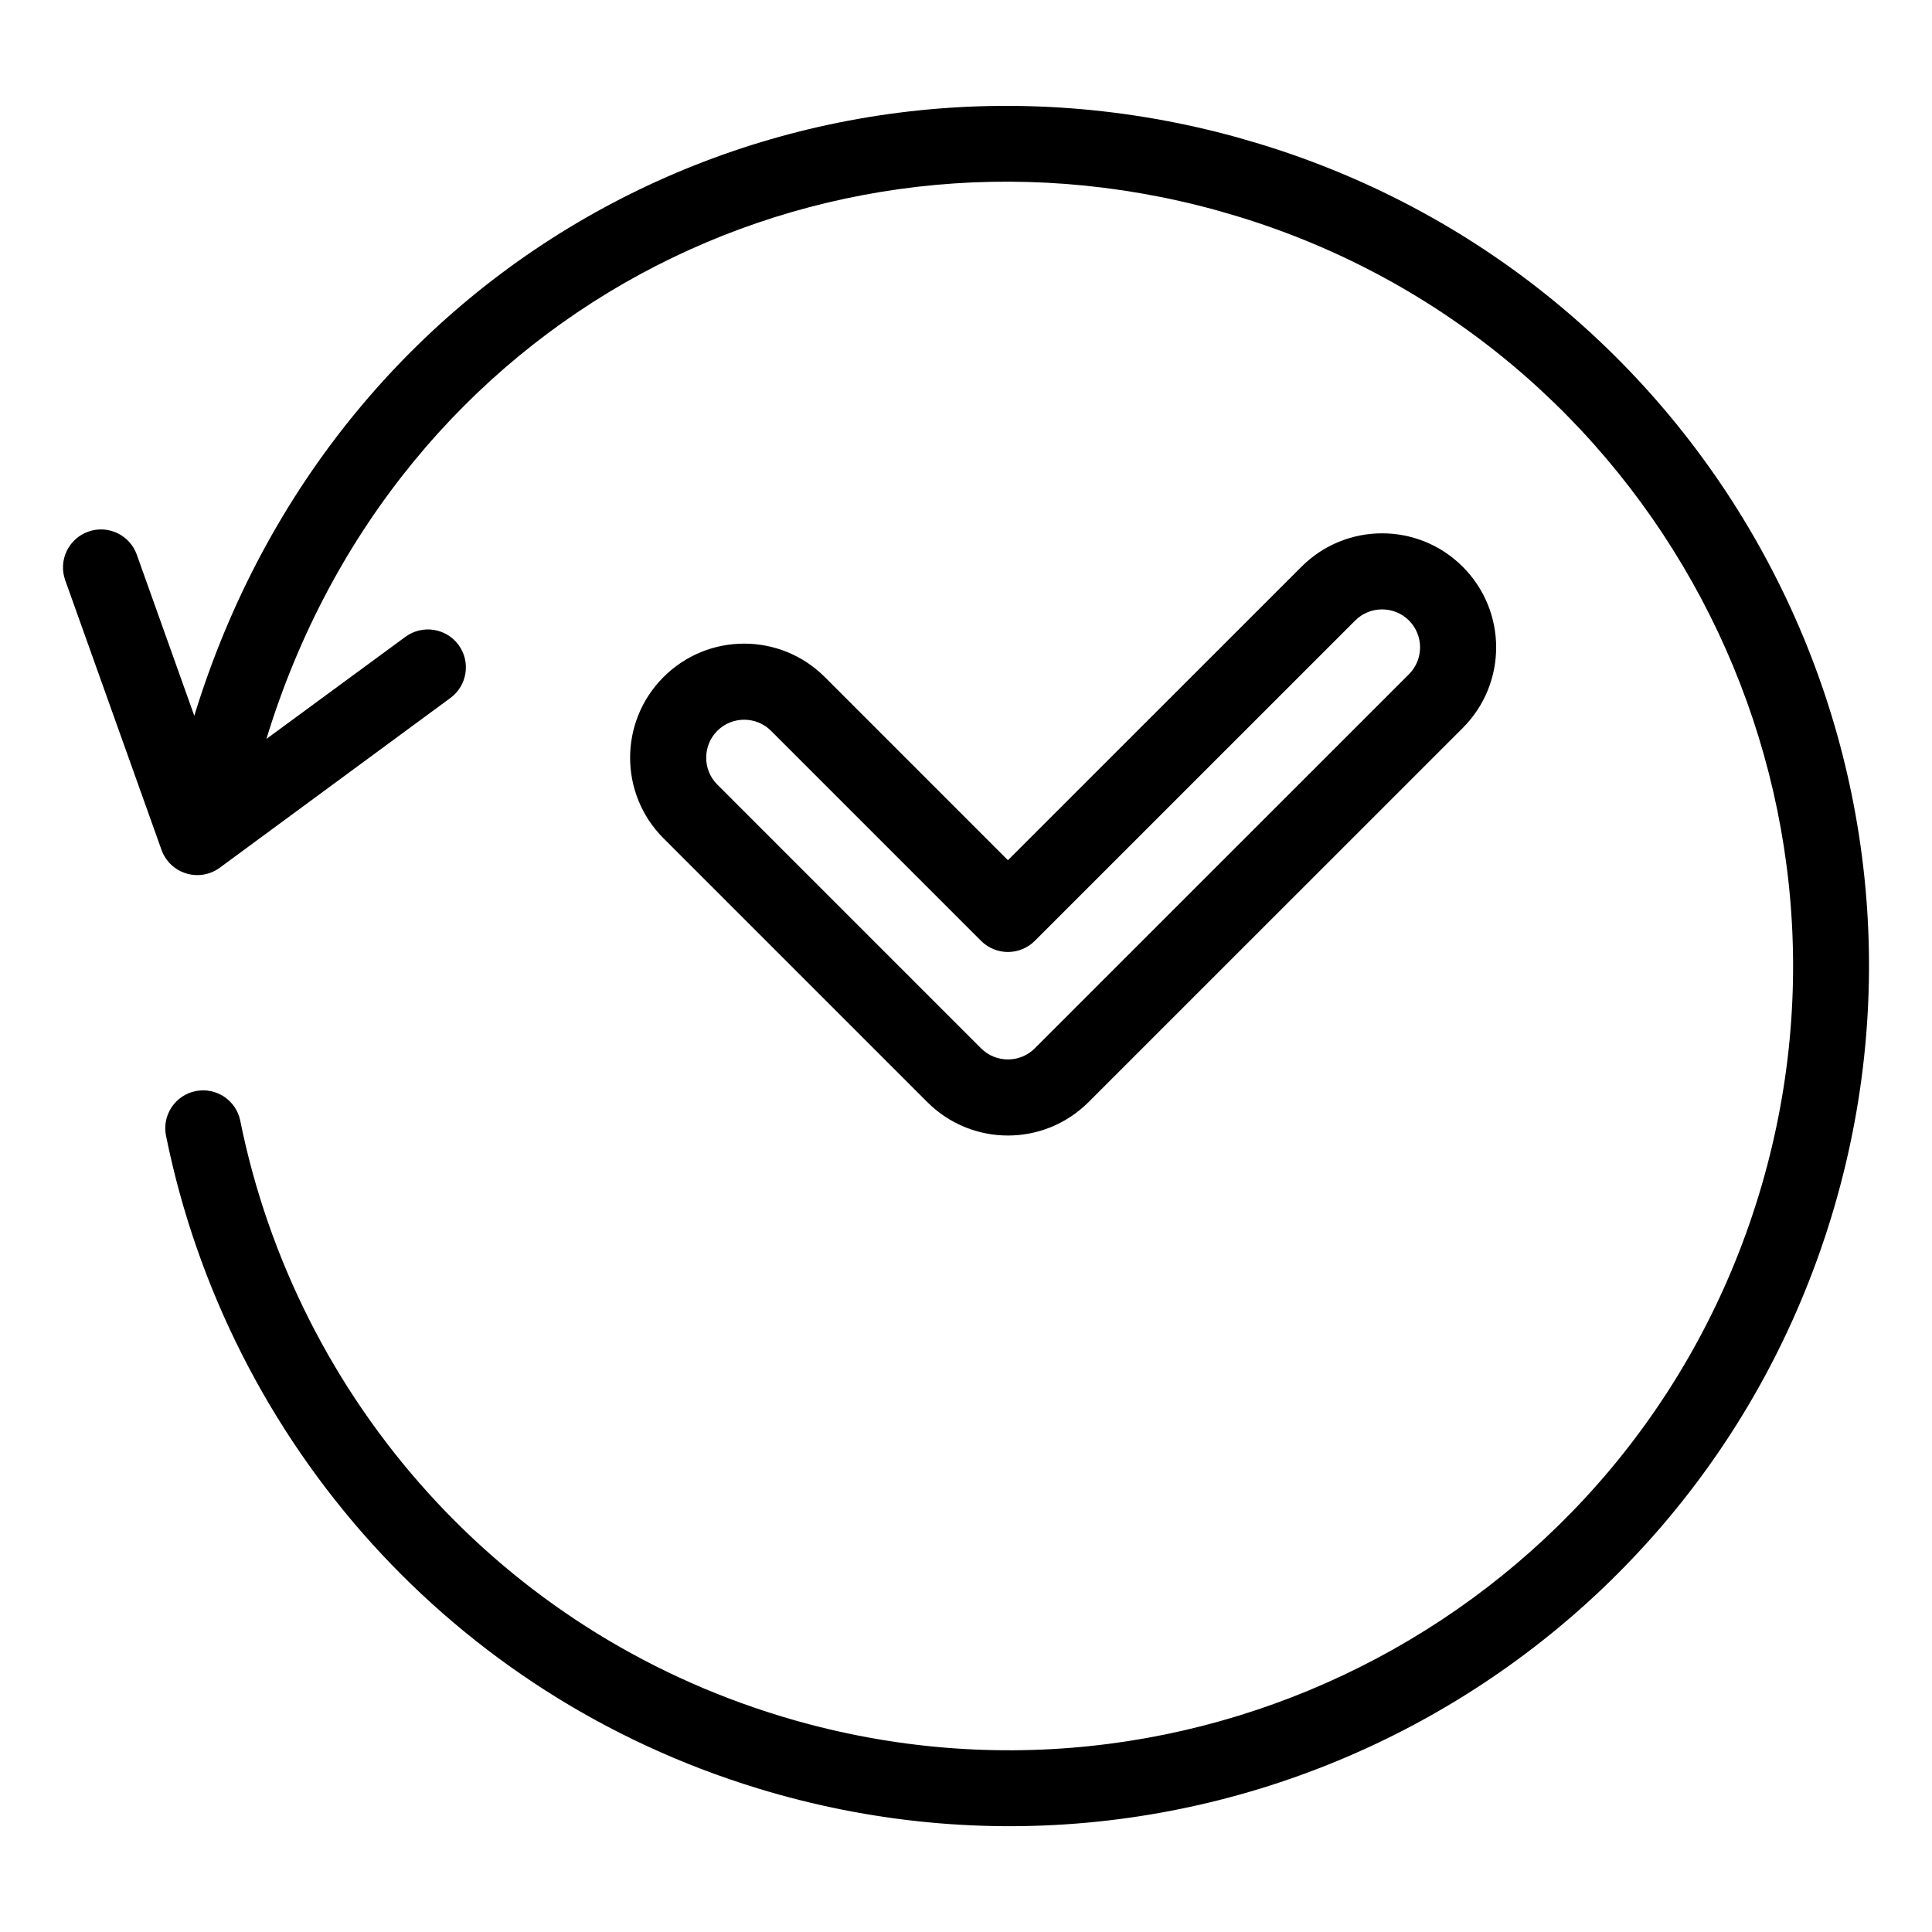
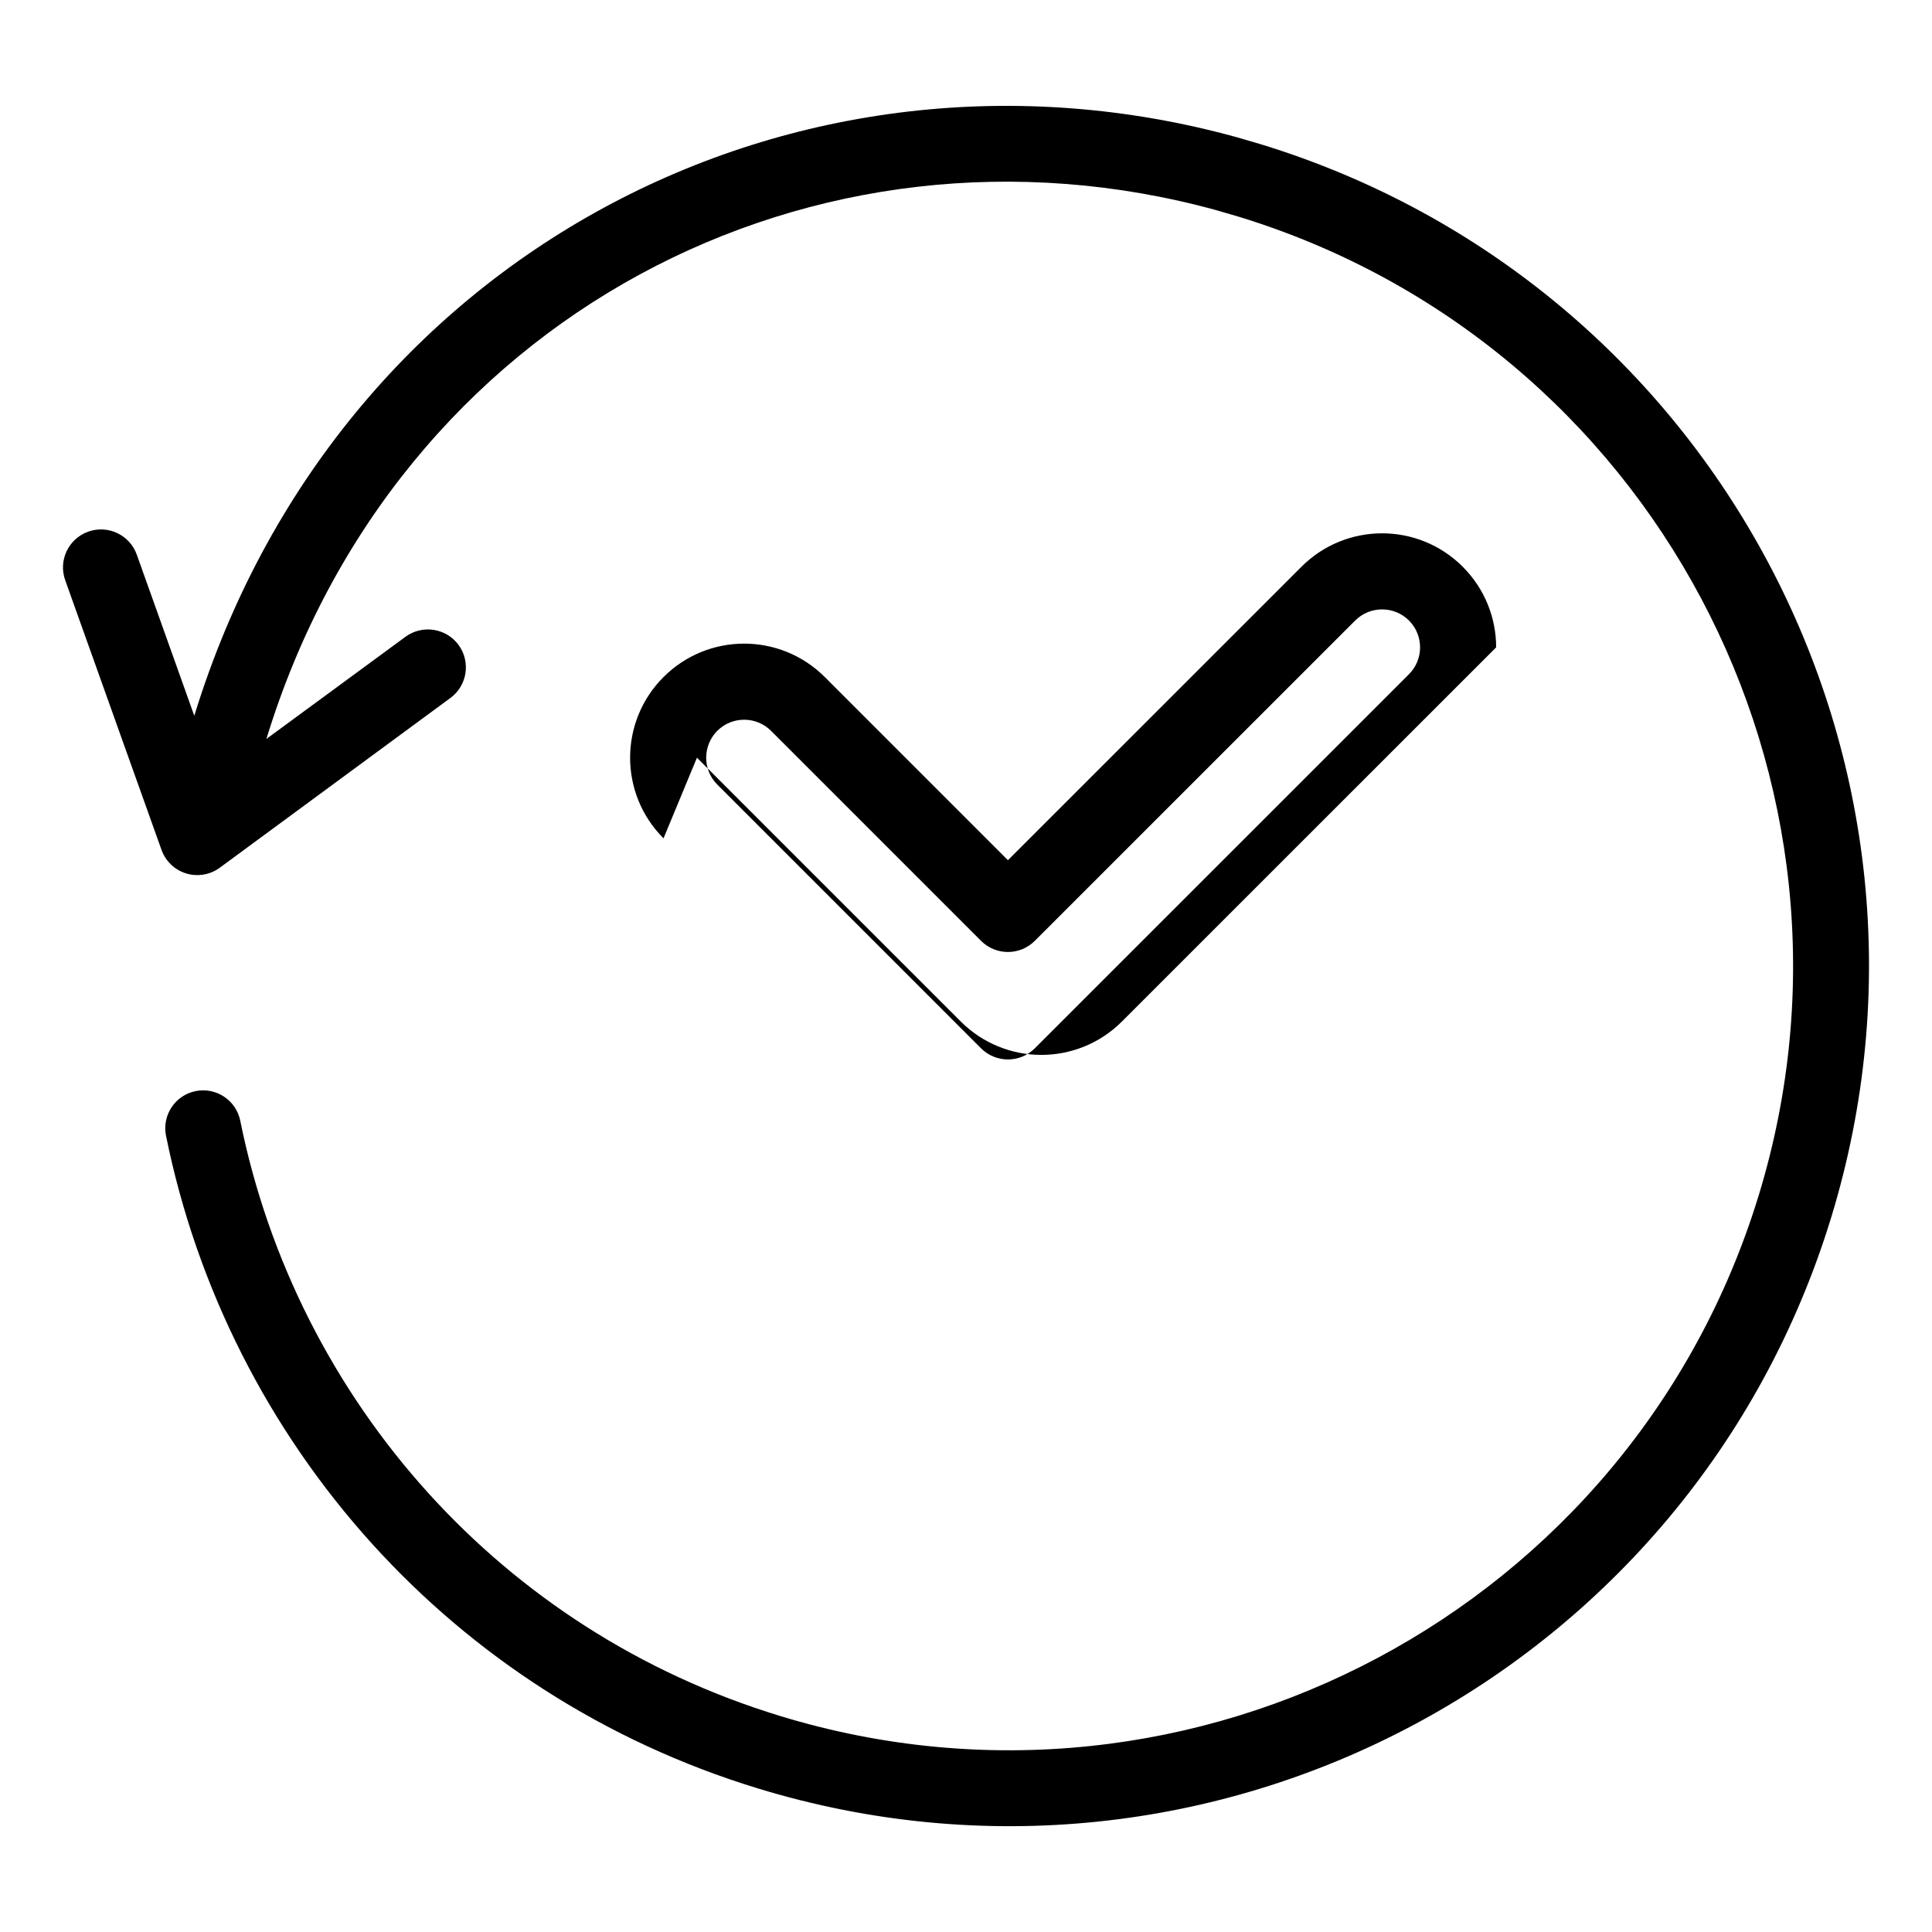
<svg xmlns="http://www.w3.org/2000/svg" fill="#000000" width="800px" height="800px" version="1.1" viewBox="144 144 512 512">
-   <path d="m187.99 444.96c-1.082-5.434 2.441-10.73 7.871-11.812 5.434-1.082 10.73 2.441 11.812 7.871 7.434 36.805 24.766 71.008 49.926 98.762 24.297 26.797 55.922 47.598 93.035 58.941l0.133 0.043c54.805 16.711 111.23 9.633 158.15-15.312 46.961-24.961 84.387-67.824 101.14-122.62l0.055-0.168c16.703-54.797 9.633-111.21-15.312-158.12-24.961-46.957-67.824-84.387-122.62-101.14l-5.719-1.668c-53.102-14.625-107.48-7.66-152.86 16.965-45.398 24.641-81.852 67.004-99 123.12l36.859-27.07c4.477-3.277 10.781-2.309 14.062 2.164 3.277 4.477 2.309 10.777-2.164 14.055l-61.137 45c-4.477 3.277-10.777 2.309-14.055-2.164-0.59-0.805-1.043-1.668-1.363-2.566l-25.523-71.477c-1.875-5.238 0.863-11.004 6.098-12.871 5.238-1.867 11.004 0.863 12.871 6.098l15.238 42.695c18.816-61.297 58.75-107.62 108.51-134.62 49.871-27.062 109.59-34.738 167.78-18.691l6.219 1.816c60.207 18.41 107.25 59.453 134.6 110.91 27.359 51.438 35.086 113.36 16.684 173.54-18.418 60.219-59.453 107.26-110.91 134.61-51.449 27.359-113.38 35.086-173.55 16.691-40.715-12.441-75.422-35.273-102.1-64.695-27.574-30.426-46.574-67.93-54.727-108.28zm131.85-78.793c-5.902-5.902-8.855-13.645-8.855-21.375 0-7.723 2.953-15.465 8.855-21.367 5.902-5.902 13.645-8.855 21.367-8.855 7.731 0 15.473 2.953 21.375 8.855l48.527 48.539 77.793-77.773c5.902-5.902 13.645-8.855 21.367-8.855 7.731 0 15.465 2.953 21.367 8.855s8.859 13.645 8.859 21.367c0 7.731-2.957 15.465-8.859 21.367l-99.16 99.141c-5.902 5.902-13.637 8.859-21.367 8.859-7.723 0-15.465-2.957-21.367-8.859l-69.902-69.902zm11.305-21.375c0 2.582 0.988 5.172 2.941 7.121l69.902 69.906c1.957 1.957 4.547 2.945 7.121 2.945 2.582 0 5.164-0.988 7.121-2.945l99.16-99.141c1.957-1.957 2.945-4.539 2.945-7.121 0-2.578-0.988-5.164-2.945-7.121-1.953-1.953-4.539-2.941-7.121-2.941-2.578 0-5.172 0.988-7.121 2.941l-84.914 84.898c-3.934 3.934-10.312 3.934-14.246 0l-55.656-55.66c-1.953-1.953-4.539-2.941-7.121-2.941-2.578 0-5.172 0.988-7.121 2.941-1.953 1.953-2.941 4.547-2.941 7.121z" />
+   <path d="m187.99 444.96c-1.082-5.434 2.441-10.73 7.871-11.812 5.434-1.082 10.73 2.441 11.812 7.871 7.434 36.805 24.766 71.008 49.926 98.762 24.297 26.797 55.922 47.598 93.035 58.941l0.133 0.043c54.805 16.711 111.23 9.633 158.15-15.312 46.961-24.961 84.387-67.824 101.14-122.62l0.055-0.168c16.703-54.797 9.633-111.21-15.312-158.12-24.961-46.957-67.824-84.387-122.62-101.14l-5.719-1.668c-53.102-14.625-107.48-7.66-152.86 16.965-45.398 24.641-81.852 67.004-99 123.12l36.859-27.07c4.477-3.277 10.781-2.309 14.062 2.164 3.277 4.477 2.309 10.777-2.164 14.055l-61.137 45c-4.477 3.277-10.777 2.309-14.055-2.164-0.59-0.805-1.043-1.668-1.363-2.566l-25.523-71.477c-1.875-5.238 0.863-11.004 6.098-12.871 5.238-1.867 11.004 0.863 12.871 6.098l15.238 42.695c18.816-61.297 58.75-107.62 108.51-134.62 49.871-27.062 109.59-34.738 167.78-18.691l6.219 1.816c60.207 18.41 107.25 59.453 134.6 110.91 27.359 51.438 35.086 113.36 16.684 173.54-18.418 60.219-59.453 107.26-110.91 134.61-51.449 27.359-113.38 35.086-173.55 16.691-40.715-12.441-75.422-35.273-102.1-64.695-27.574-30.426-46.574-67.93-54.727-108.28zm131.85-78.793c-5.902-5.902-8.855-13.645-8.855-21.375 0-7.723 2.953-15.465 8.855-21.367 5.902-5.902 13.645-8.855 21.367-8.855 7.731 0 15.473 2.953 21.375 8.855l48.527 48.539 77.793-77.773c5.902-5.902 13.645-8.855 21.367-8.855 7.731 0 15.465 2.953 21.367 8.855s8.859 13.645 8.859 21.367l-99.16 99.141c-5.902 5.902-13.637 8.859-21.367 8.859-7.723 0-15.465-2.957-21.367-8.859l-69.902-69.902zm11.305-21.375c0 2.582 0.988 5.172 2.941 7.121l69.902 69.906c1.957 1.957 4.547 2.945 7.121 2.945 2.582 0 5.164-0.988 7.121-2.945l99.16-99.141c1.957-1.957 2.945-4.539 2.945-7.121 0-2.578-0.988-5.164-2.945-7.121-1.953-1.953-4.539-2.941-7.121-2.941-2.578 0-5.172 0.988-7.121 2.941l-84.914 84.898c-3.934 3.934-10.312 3.934-14.246 0l-55.656-55.66c-1.953-1.953-4.539-2.941-7.121-2.941-2.578 0-5.172 0.988-7.121 2.941-1.953 1.953-2.941 4.547-2.941 7.121z" />
</svg>